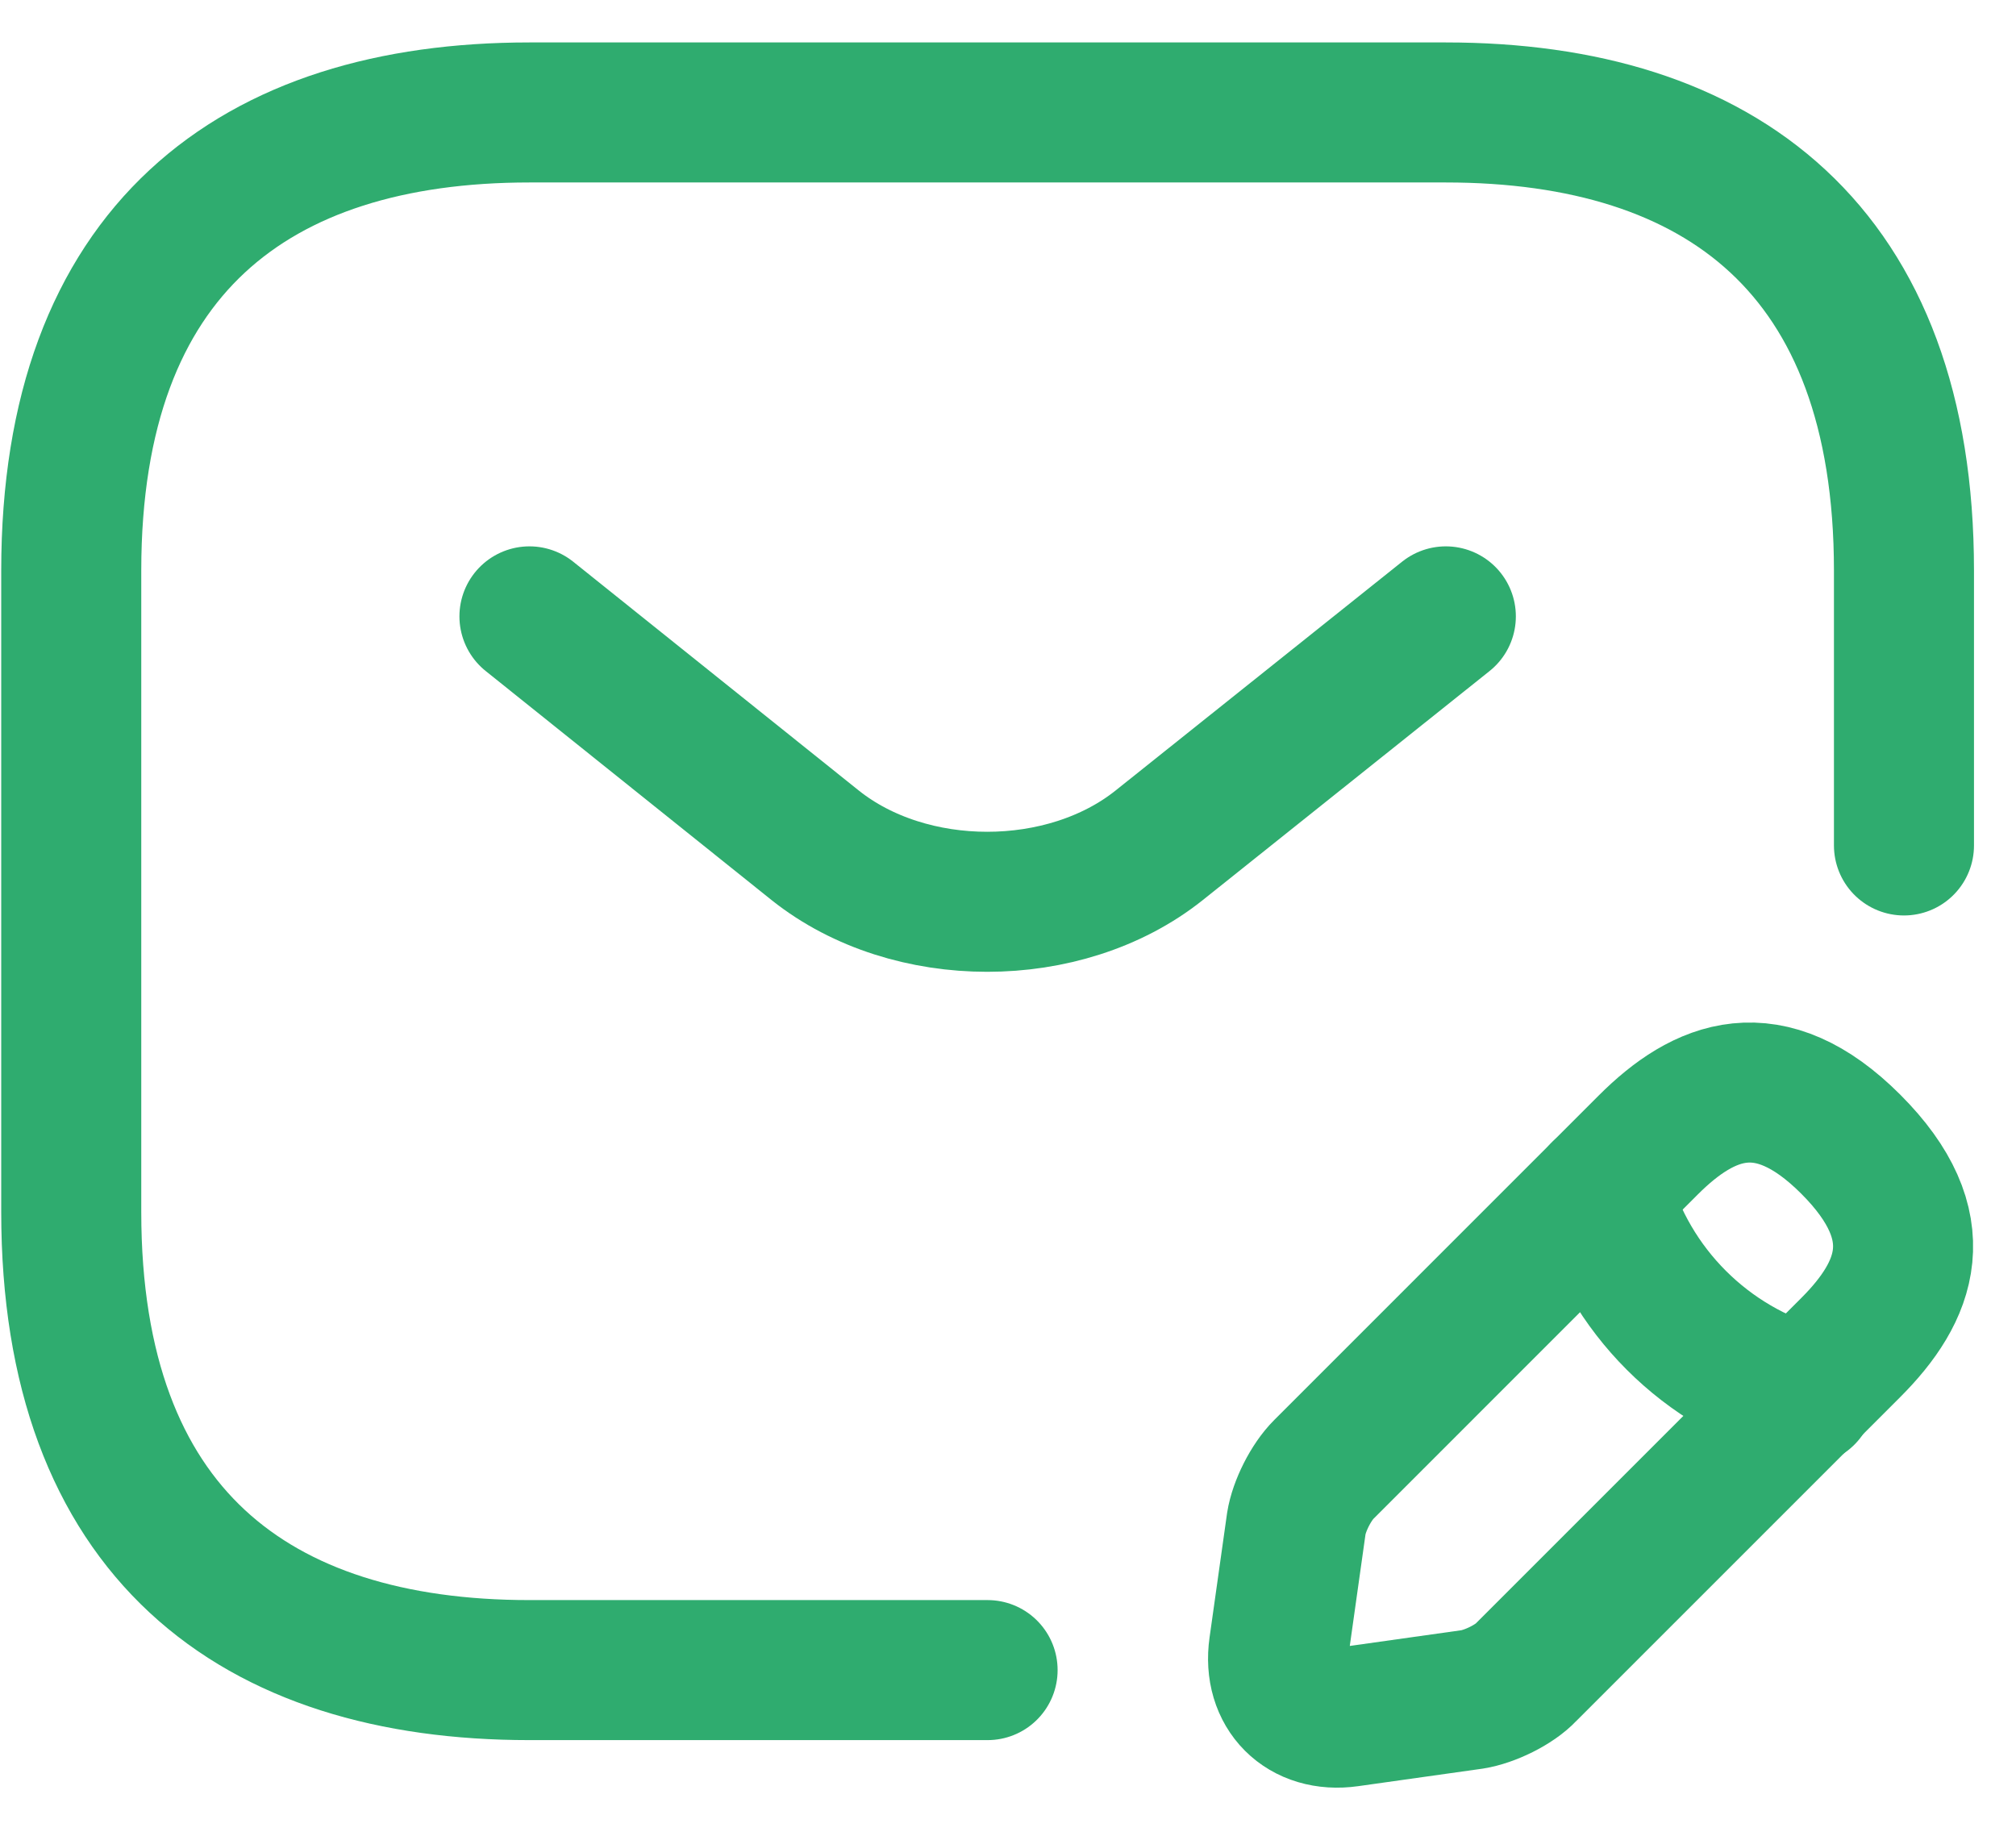
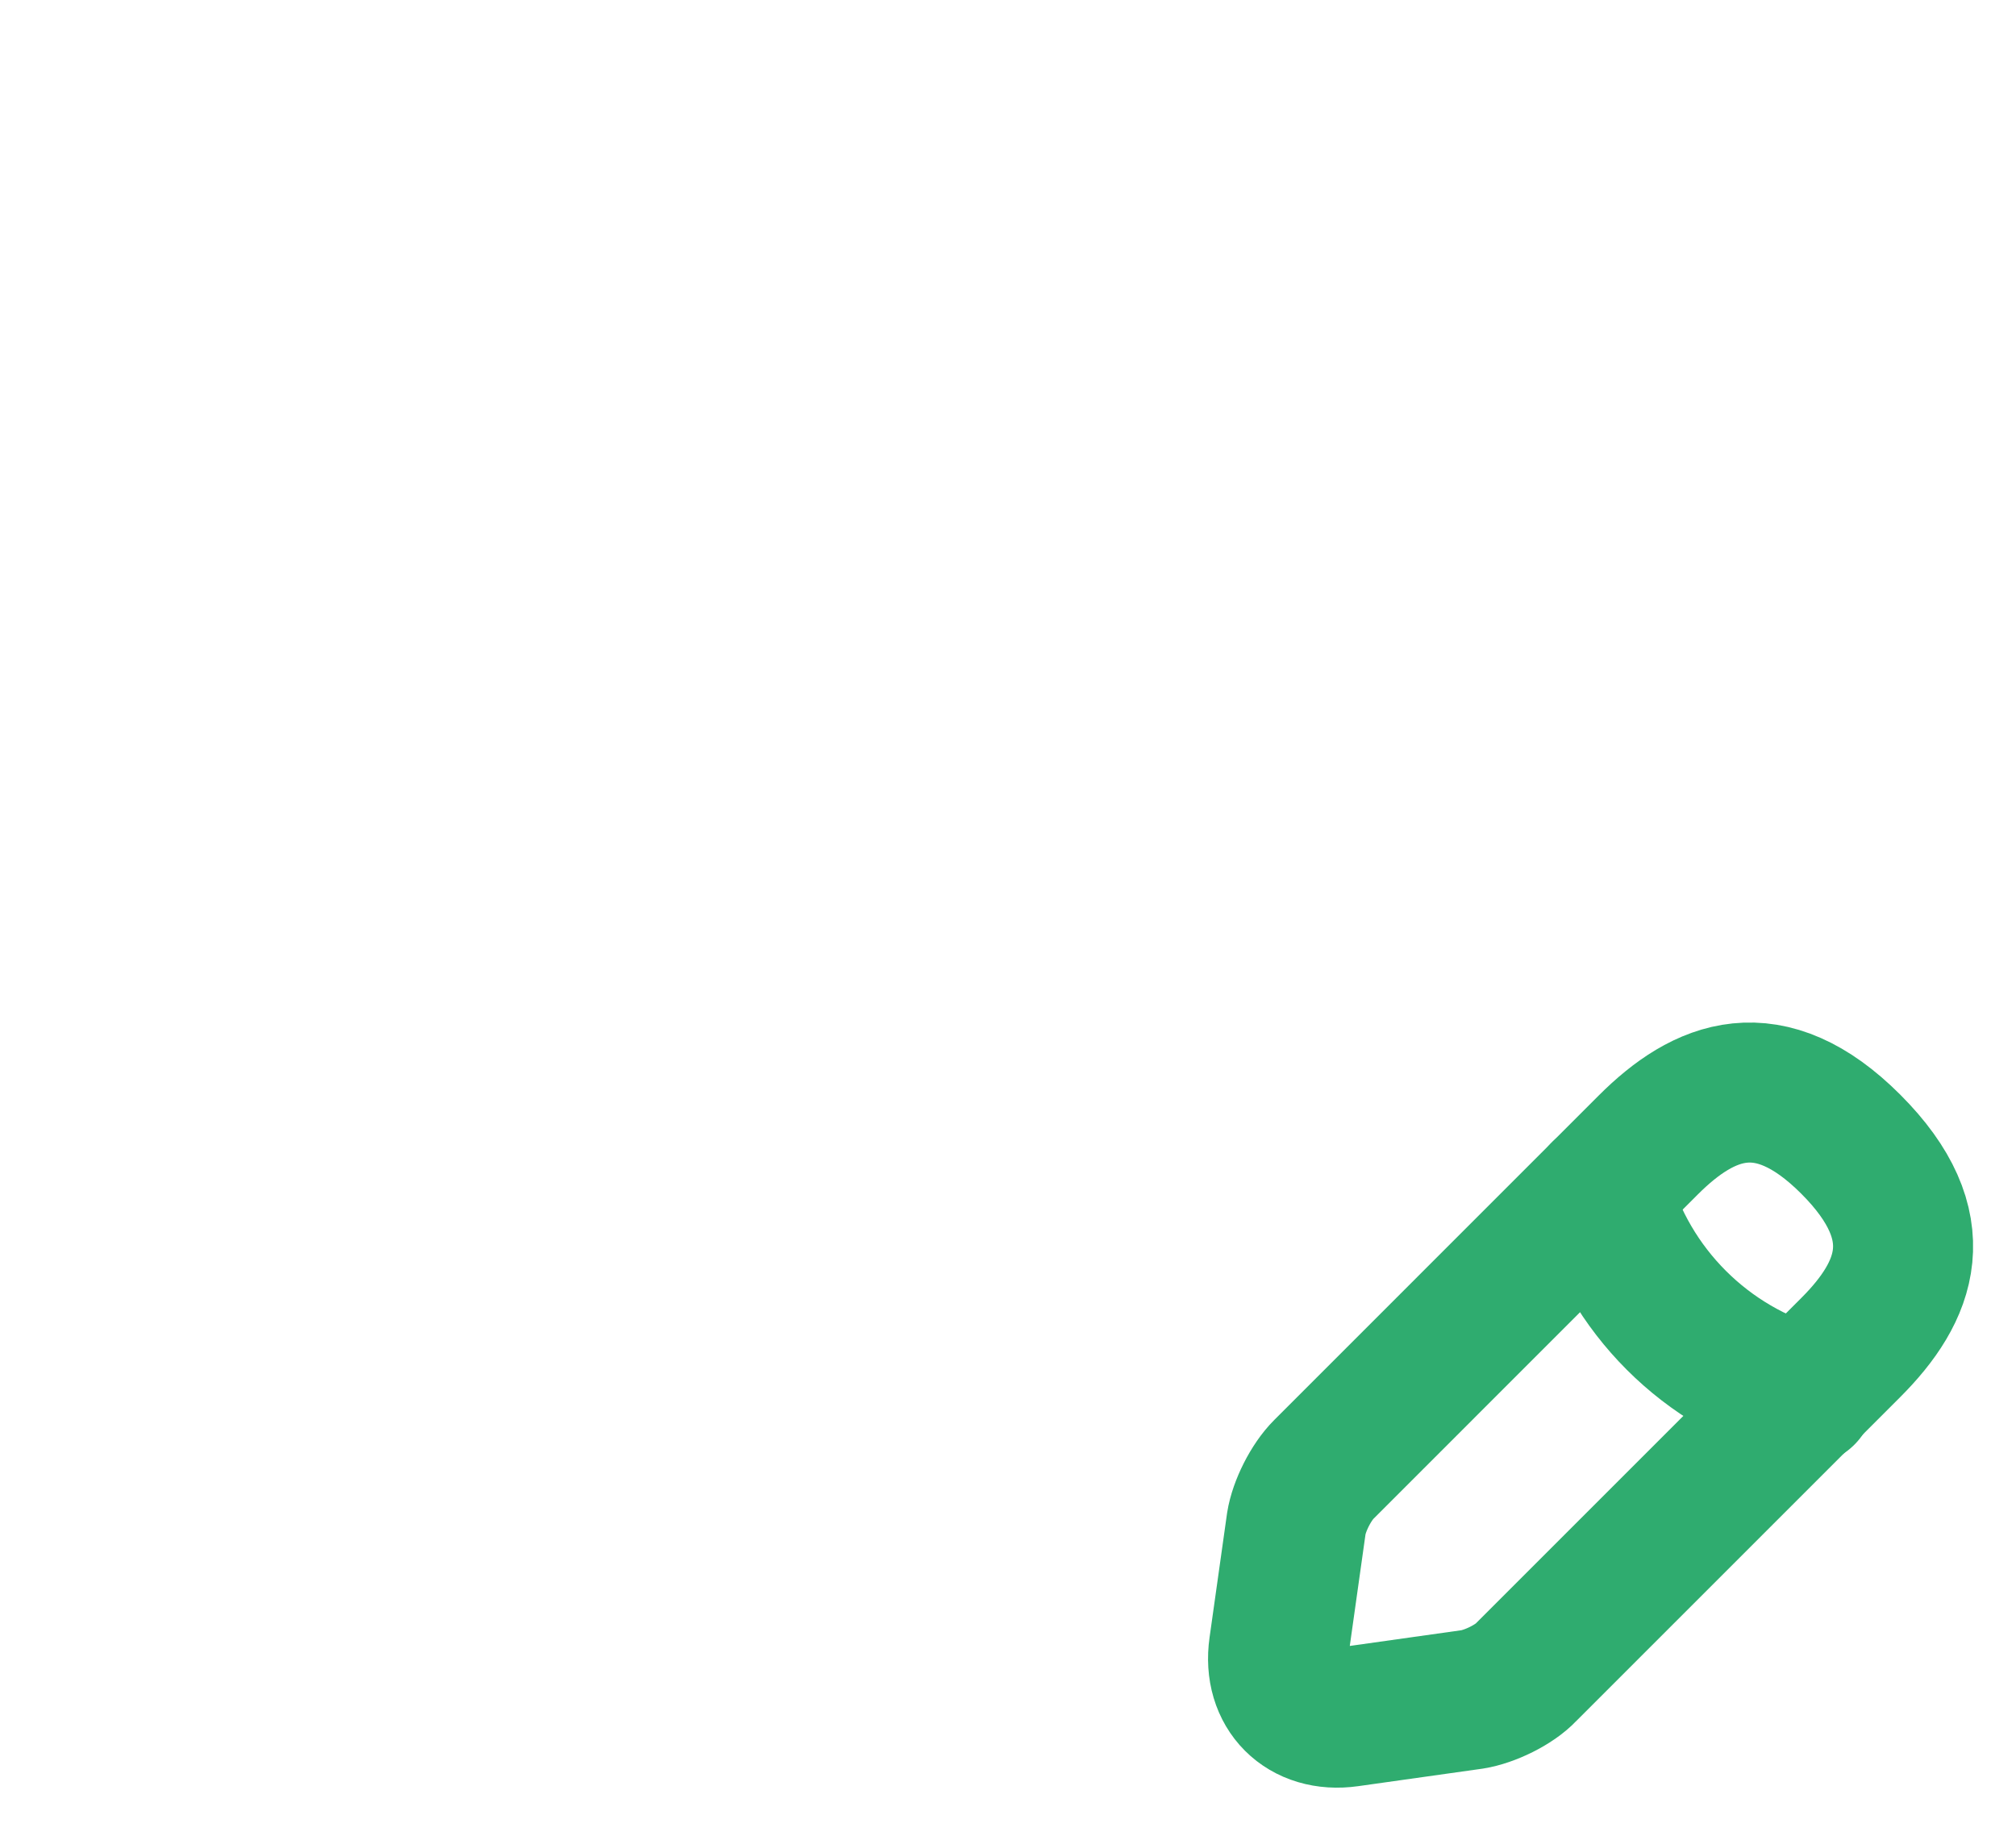
<svg xmlns="http://www.w3.org/2000/svg" width="56" height="51" viewBox="0 0 56 51" fill="none">
-   <path d="M27.433 46.396H14.706C7.069 46.396 1.979 42.578 1.979 33.669V15.851C1.979 6.942 7.069 3.124 14.706 3.124H40.16C47.797 3.124 52.888 6.942 52.888 15.851V23.487" stroke="#2FAC6F" stroke-width="3.89" stroke-miterlimit="10" stroke-linecap="round" stroke-linejoin="round" />
-   <path d="M40.162 17.123L32.194 23.487C29.573 25.574 25.271 25.574 22.649 23.487L14.707 17.123" stroke="#2FAC6F" stroke-width="3.89" stroke-miterlimit="10" stroke-linecap="round" stroke-linejoin="round" />
  <path d="M45.783 31.81L36.773 40.821C36.416 41.177 36.085 41.839 36.009 42.323L35.525 45.759C35.347 47.007 36.212 47.872 37.46 47.694L40.896 47.21C41.38 47.134 42.067 46.803 42.398 46.447L51.409 37.436C52.962 35.883 53.7 34.076 51.409 31.785C49.143 29.519 47.336 30.257 45.783 31.81Z" stroke="#2FAC6F" stroke-width="3.89" stroke-miterlimit="10" stroke-linecap="round" stroke-linejoin="round" />
  <path d="M44.484 33.108C45.248 35.858 47.386 37.996 50.135 38.759" stroke="#2FAC6F" stroke-width="3.89" stroke-miterlimit="10" stroke-linecap="round" stroke-linejoin="round" />
</svg>